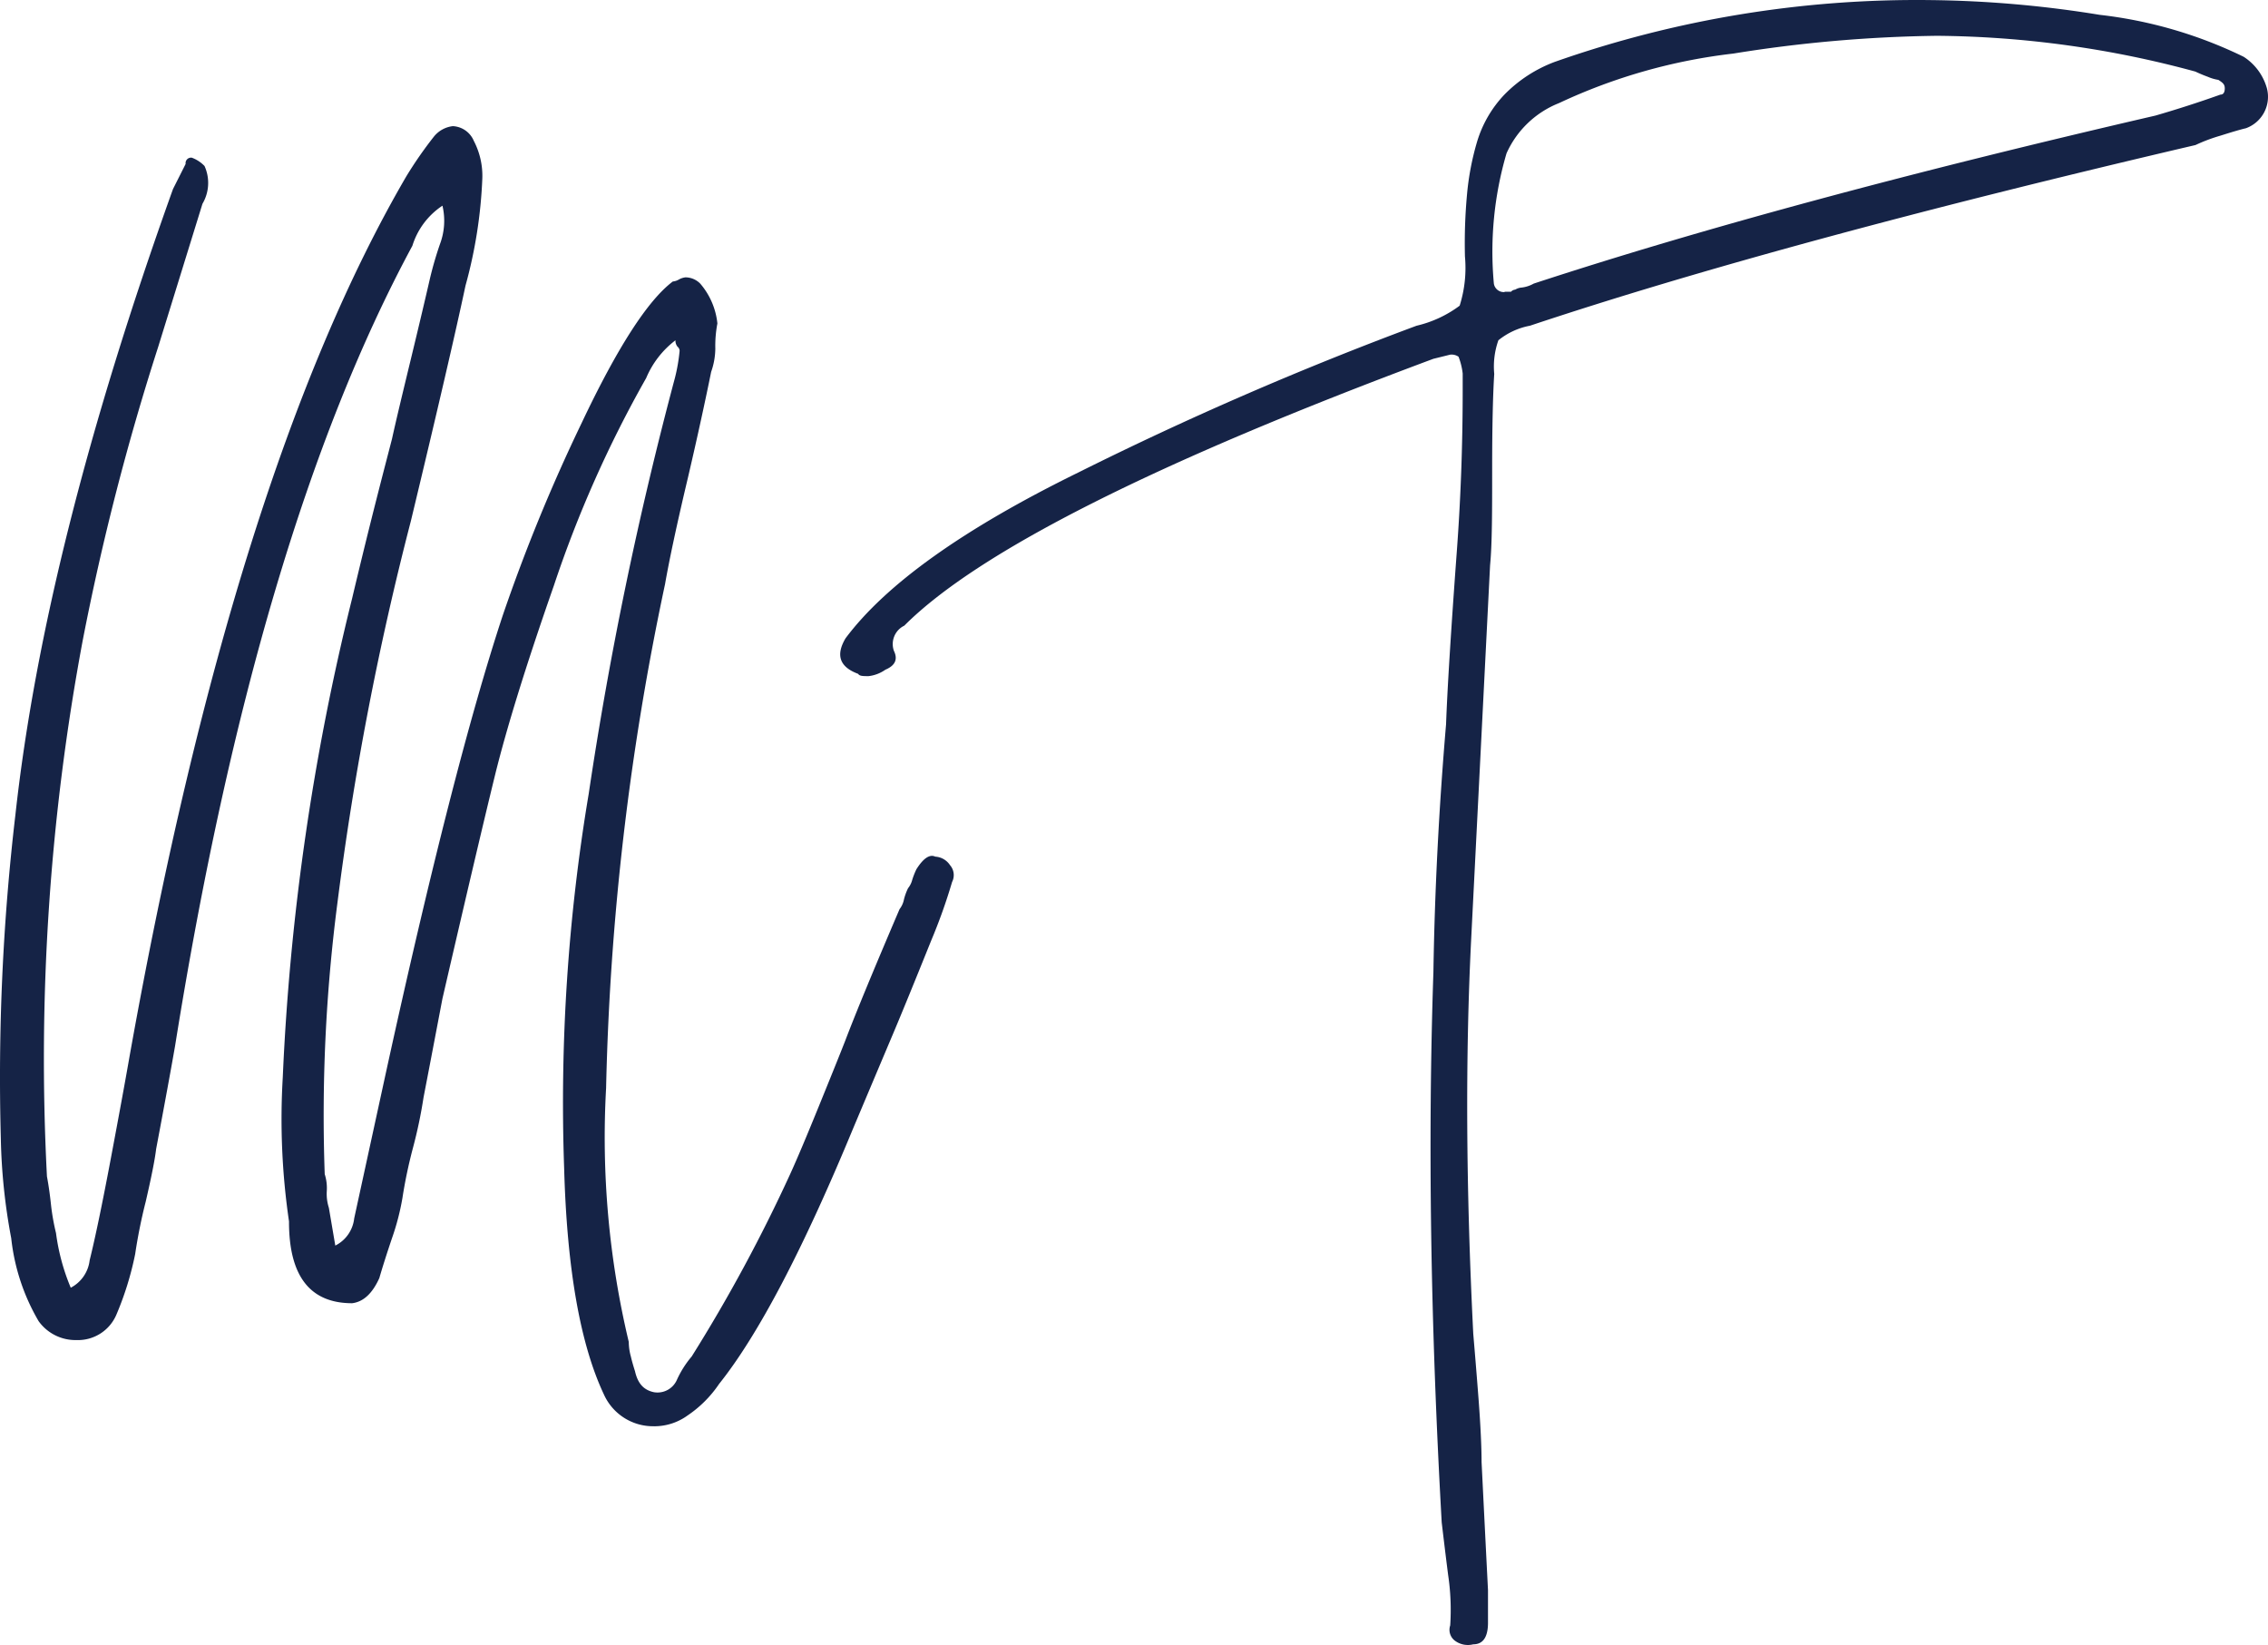
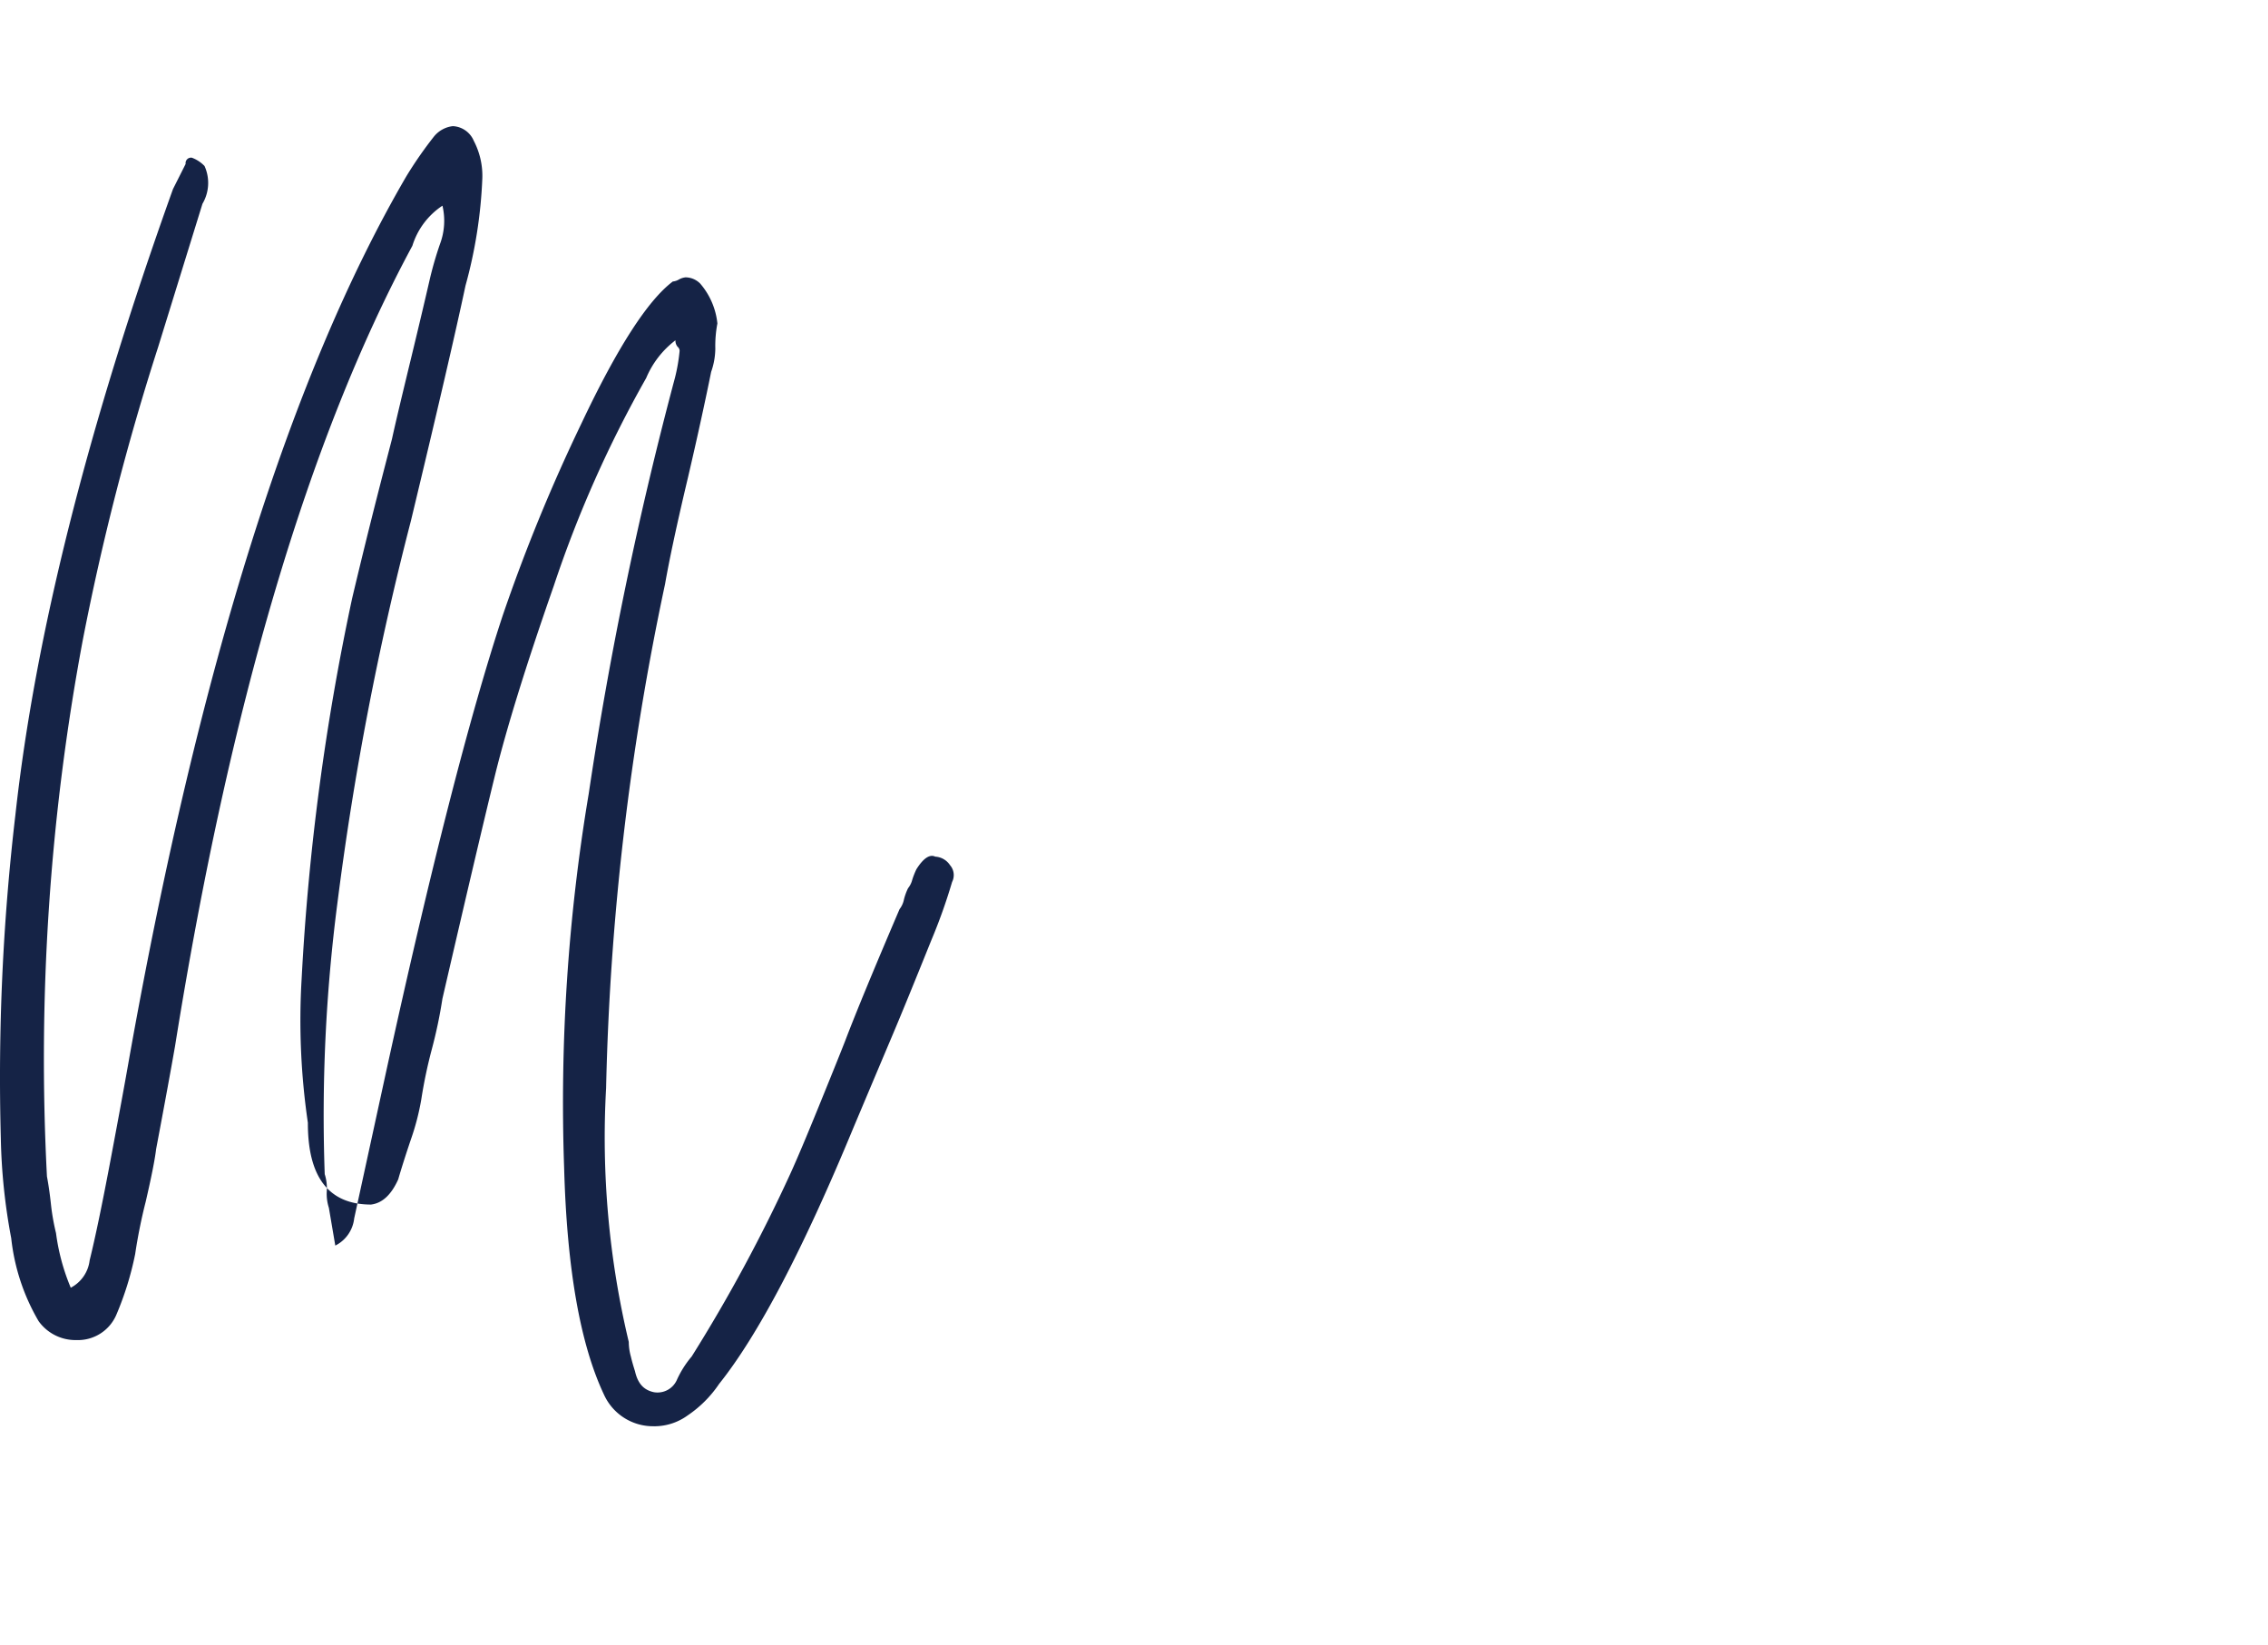
<svg xmlns="http://www.w3.org/2000/svg" width="355.091" height="257.514" viewBox="0 0 355.091 257.514">
  <defs>
    <style>.a{fill:#152346;}</style>
  </defs>
  <g transform="translate(-492 -485)">
-     <path class="a" d="M102.414,210.19a8.432,8.432,0,0,1-7.811-4.941q-5.592-11.834-6.243-35.5a292.337,292.337,0,0,1,3.846-58.55A587.78,587.78,0,0,1,105.7,46.107a27.75,27.75,0,0,0,.74-4.26.858.858,0,0,0-.325-.651,1.479,1.479,0,0,1-.325-1.006,14.467,14.467,0,0,0-4.586,5.917A183.58,183.58,0,0,0,86.734,78.652c-4.408,12.6-7.456,22.515-9.231,29.763s-4.5,18.846-8.2,34.852Q67.3,153.8,66.349,158.711a74.144,74.144,0,0,1-1.657,7.9,75.679,75.679,0,0,0-1.657,7.9,38.461,38.461,0,0,1-1.627,6.243c-.888,2.633-1.538,4.7-1.982,6.243-1.095,2.426-2.515,3.728-4.26,3.935q-9.911,0-9.882-12.811a110.264,110.264,0,0,1-.976-22.544A378.489,378.489,0,0,1,55.166,80.6c2.959-12.485,5.148-20.71,6.243-24.97.651-2.959,1.627-7.012,2.959-12.515s2.308-9.645,2.959-12.485a55.355,55.355,0,0,1,1.627-5.592,10.325,10.325,0,0,0,.355-5.917A11.657,11.657,0,0,0,64.6,25.4q-24.319,45.059-37.16,125.3-.976,5.592-2.959,16.095c-.207,1.746-.769,4.5-1.627,8.225a82.248,82.248,0,0,0-1.657,8.225,48.7,48.7,0,0,1-2.959,9.527A6.538,6.538,0,0,1,12,196.7a7.1,7.1,0,0,1-5.917-2.959,32.544,32.544,0,0,1-4.29-12.988A93.194,93.194,0,0,1,.166,165.16,351.593,351.593,0,0,1,2.444,114.51Q7.06,72.439,27.119,16.522L29.1,12.587a.858.858,0,0,1,.976-.976,5.325,5.325,0,0,1,1.982,1.3,6.42,6.42,0,0,1-.325,5.917L24.811,41.2A395.12,395.12,0,0,0,12.977,87.232a356.035,356.035,0,0,0-5.592,83.846c.207,1.095.444,2.6.651,4.586a35.5,35.5,0,0,0,.769,4.29,33.077,33.077,0,0,0,2.308,8.55,5.562,5.562,0,0,0,2.959-4.29q1.3-5.237,3.284-15.769t2.959-16.124Q36.645,60.9,63.627,14.569A62.753,62.753,0,0,1,67.977,8.3,4.467,4.467,0,0,1,70.935,6.67a3.757,3.757,0,0,1,3.284,2.308,11.834,11.834,0,0,1,1.331,5.917A73.757,73.757,0,0,1,72.917,31.64Q70.61,42.5,64.367,68.474a477.059,477.059,0,0,0-11.509,59.852,258.014,258.014,0,0,0-1.982,42.4,7.189,7.189,0,0,1,.325,2.633,7.1,7.1,0,0,0,.325,2.633l1.006,5.917a5.414,5.414,0,0,0,2.959-4.26l4.941-22.692q10.5-48.018,18.314-71.686A272.8,272.8,0,0,1,91.083,53.179q8.4-17.751,14.29-22.189a2.278,2.278,0,0,0,.976-.325,2.722,2.722,0,0,1,1.006-.325,3.254,3.254,0,0,1,2.308.976,11.331,11.331,0,0,1,2.692,6.243,18.639,18.639,0,0,0-.325,3.964,11.242,11.242,0,0,1-.651,3.609c-.888,4.379-2.071,9.852-3.609,16.45-1.775,7.456-2.959,13.047-3.609,16.775a421.712,421.712,0,0,0-9.231,78.9,137.958,137.958,0,0,0,3.55,39.734,8.61,8.61,0,0,0,.325,2.278c.207.888.444,1.657.651,2.308.444,1.982,1.42,2.959,2.959,3.284a3.314,3.314,0,0,0,3.609-1.953,15.562,15.562,0,0,1,2.308-3.639,248.519,248.519,0,0,0,15.444-28.609c1.095-2.4,2.574-5.917,4.438-10.5s3.254-8.018,4.112-10.207c1.746-4.586,4.615-11.509,8.55-20.71a3.61,3.61,0,0,0,.68-1.479,8.876,8.876,0,0,1,.651-1.8,3.462,3.462,0,0,0,.651-1.3,12.134,12.134,0,0,1,.651-1.657c1.095-1.746,2.1-2.4,2.959-1.982a2.959,2.959,0,0,1,2.308,1.331,2.367,2.367,0,0,1,.325,2.633,87.168,87.168,0,0,1-3.284,9.2q-3.964,9.852-5.917,14.467t-6.243,14.793q-11.834,28.609-21.035,40.118a18.255,18.255,0,0,1-4.941,4.941,8.876,8.876,0,0,1-5.266,1.686Z" transform="translate(491.964 498.077)" />
-     <path class="a" d="M143.614,257.4a3.4,3.4,0,0,1-2.781-.5,2.13,2.13,0,0,1-.828-2.456,37.044,37.044,0,0,0-.325-7.9c-.444-3.491-.769-6.243-1.006-8.225q-2.633-46.686-1.3-86.124.3-19.083,1.982-38.816.3-8.225,1.627-26.3c.651-8.55.976-17.189.976-25.976V58.47a10.5,10.5,0,0,0-.651-2.633,1.923,1.923,0,0,0-1.3-.325l-2.633.651Q71.9,80.541,54.531,97.938a3.2,3.2,0,0,0-1.627,3.935c.651,1.331.207,2.308-1.331,2.959a5.68,5.68,0,0,1-2.633,1.006c-.858,0-1.42,0-1.627-.355-2.959-1.095-3.521-2.959-1.982-5.562q9.527-12.751,36.42-25.947a540.224,540.224,0,0,1,52.988-22.988,18.2,18.2,0,0,0,6.745-3.136,19.645,19.645,0,0,0,.828-7.722,83.347,83.347,0,0,1,.325-9.7,42.425,42.425,0,0,1,1.568-8.225,18.314,18.314,0,0,1,4.29-7.4,21.628,21.628,0,0,1,7.87-5.118A170.8,170.8,0,0,1,215.241.009a175.833,175.833,0,0,1,26.45,2.308,69.2,69.2,0,0,1,22.544,6.568,8.639,8.639,0,0,1,3.639,4.941,5.237,5.237,0,0,1-3.284,6.243c-.888.207-2.189.592-3.964,1.154A26.36,26.36,0,0,0,256.69,22.7q-64.822,15.148-104.2,28.284a11.1,11.1,0,0,0-4.941,2.278,12.307,12.307,0,0,0-.651,5.266c-.207,3.284-.325,8.225-.325,14.793s0,11.834-.325,15.148l-2.959,58.52q-1.391,27.574.325,61.8c.207,2.426.5,5.917.828,10.207s.473,7.663.473,9.852q.651,13.136,1.006,20.059v5.266Q145.862,257.4,143.614,257.4ZM148.555,45.66h.976a.976.976,0,0,1,.651-.325,2.249,2.249,0,0,1,1.006-.325,5.059,5.059,0,0,0,1.893-.621q39.142-12.84,97.337-26.3c2.959-.858,6.45-1.953,10.177-3.284.444,0,.68-.325.68-.976s-.325-.888-1.006-1.331a6.628,6.628,0,0,1-1.627-.473c-.888-.325-1.538-.621-1.982-.828A158.194,158.194,0,0,0,216.217,5.6a215.708,215.708,0,0,0-31.893,2.781,87.84,87.84,0,0,0-27.278,7.751A15.089,15.089,0,0,0,148.821,24a54.615,54.615,0,0,0-1.982,20.385,1.568,1.568,0,0,0,1.657,1.331Z" transform="translate(579.048 485.005)" />
+     <path class="a" d="M102.414,210.19a8.432,8.432,0,0,1-7.811-4.941q-5.592-11.834-6.243-35.5a292.337,292.337,0,0,1,3.846-58.55A587.78,587.78,0,0,1,105.7,46.107a27.75,27.75,0,0,0,.74-4.26.858.858,0,0,0-.325-.651,1.479,1.479,0,0,1-.325-1.006,14.467,14.467,0,0,0-4.586,5.917A183.58,183.58,0,0,0,86.734,78.652c-4.408,12.6-7.456,22.515-9.231,29.763s-4.5,18.846-8.2,34.852a74.144,74.144,0,0,1-1.657,7.9,75.679,75.679,0,0,0-1.657,7.9,38.461,38.461,0,0,1-1.627,6.243c-.888,2.633-1.538,4.7-1.982,6.243-1.095,2.426-2.515,3.728-4.26,3.935q-9.911,0-9.882-12.811a110.264,110.264,0,0,1-.976-22.544A378.489,378.489,0,0,1,55.166,80.6c2.959-12.485,5.148-20.71,6.243-24.97.651-2.959,1.627-7.012,2.959-12.515s2.308-9.645,2.959-12.485a55.355,55.355,0,0,1,1.627-5.592,10.325,10.325,0,0,0,.355-5.917A11.657,11.657,0,0,0,64.6,25.4q-24.319,45.059-37.16,125.3-.976,5.592-2.959,16.095c-.207,1.746-.769,4.5-1.627,8.225a82.248,82.248,0,0,0-1.657,8.225,48.7,48.7,0,0,1-2.959,9.527A6.538,6.538,0,0,1,12,196.7a7.1,7.1,0,0,1-5.917-2.959,32.544,32.544,0,0,1-4.29-12.988A93.194,93.194,0,0,1,.166,165.16,351.593,351.593,0,0,1,2.444,114.51Q7.06,72.439,27.119,16.522L29.1,12.587a.858.858,0,0,1,.976-.976,5.325,5.325,0,0,1,1.982,1.3,6.42,6.42,0,0,1-.325,5.917L24.811,41.2A395.12,395.12,0,0,0,12.977,87.232a356.035,356.035,0,0,0-5.592,83.846c.207,1.095.444,2.6.651,4.586a35.5,35.5,0,0,0,.769,4.29,33.077,33.077,0,0,0,2.308,8.55,5.562,5.562,0,0,0,2.959-4.29q1.3-5.237,3.284-15.769t2.959-16.124Q36.645,60.9,63.627,14.569A62.753,62.753,0,0,1,67.977,8.3,4.467,4.467,0,0,1,70.935,6.67a3.757,3.757,0,0,1,3.284,2.308,11.834,11.834,0,0,1,1.331,5.917A73.757,73.757,0,0,1,72.917,31.64Q70.61,42.5,64.367,68.474a477.059,477.059,0,0,0-11.509,59.852,258.014,258.014,0,0,0-1.982,42.4,7.189,7.189,0,0,1,.325,2.633,7.1,7.1,0,0,0,.325,2.633l1.006,5.917a5.414,5.414,0,0,0,2.959-4.26l4.941-22.692q10.5-48.018,18.314-71.686A272.8,272.8,0,0,1,91.083,53.179q8.4-17.751,14.29-22.189a2.278,2.278,0,0,0,.976-.325,2.722,2.722,0,0,1,1.006-.325,3.254,3.254,0,0,1,2.308.976,11.331,11.331,0,0,1,2.692,6.243,18.639,18.639,0,0,0-.325,3.964,11.242,11.242,0,0,1-.651,3.609c-.888,4.379-2.071,9.852-3.609,16.45-1.775,7.456-2.959,13.047-3.609,16.775a421.712,421.712,0,0,0-9.231,78.9,137.958,137.958,0,0,0,3.55,39.734,8.61,8.61,0,0,0,.325,2.278c.207.888.444,1.657.651,2.308.444,1.982,1.42,2.959,2.959,3.284a3.314,3.314,0,0,0,3.609-1.953,15.562,15.562,0,0,1,2.308-3.639,248.519,248.519,0,0,0,15.444-28.609c1.095-2.4,2.574-5.917,4.438-10.5s3.254-8.018,4.112-10.207c1.746-4.586,4.615-11.509,8.55-20.71a3.61,3.61,0,0,0,.68-1.479,8.876,8.876,0,0,1,.651-1.8,3.462,3.462,0,0,0,.651-1.3,12.134,12.134,0,0,1,.651-1.657c1.095-1.746,2.1-2.4,2.959-1.982a2.959,2.959,0,0,1,2.308,1.331,2.367,2.367,0,0,1,.325,2.633,87.168,87.168,0,0,1-3.284,9.2q-3.964,9.852-5.917,14.467t-6.243,14.793q-11.834,28.609-21.035,40.118a18.255,18.255,0,0,1-4.941,4.941,8.876,8.876,0,0,1-5.266,1.686Z" transform="translate(491.964 498.077)" />
  </g>
</svg>